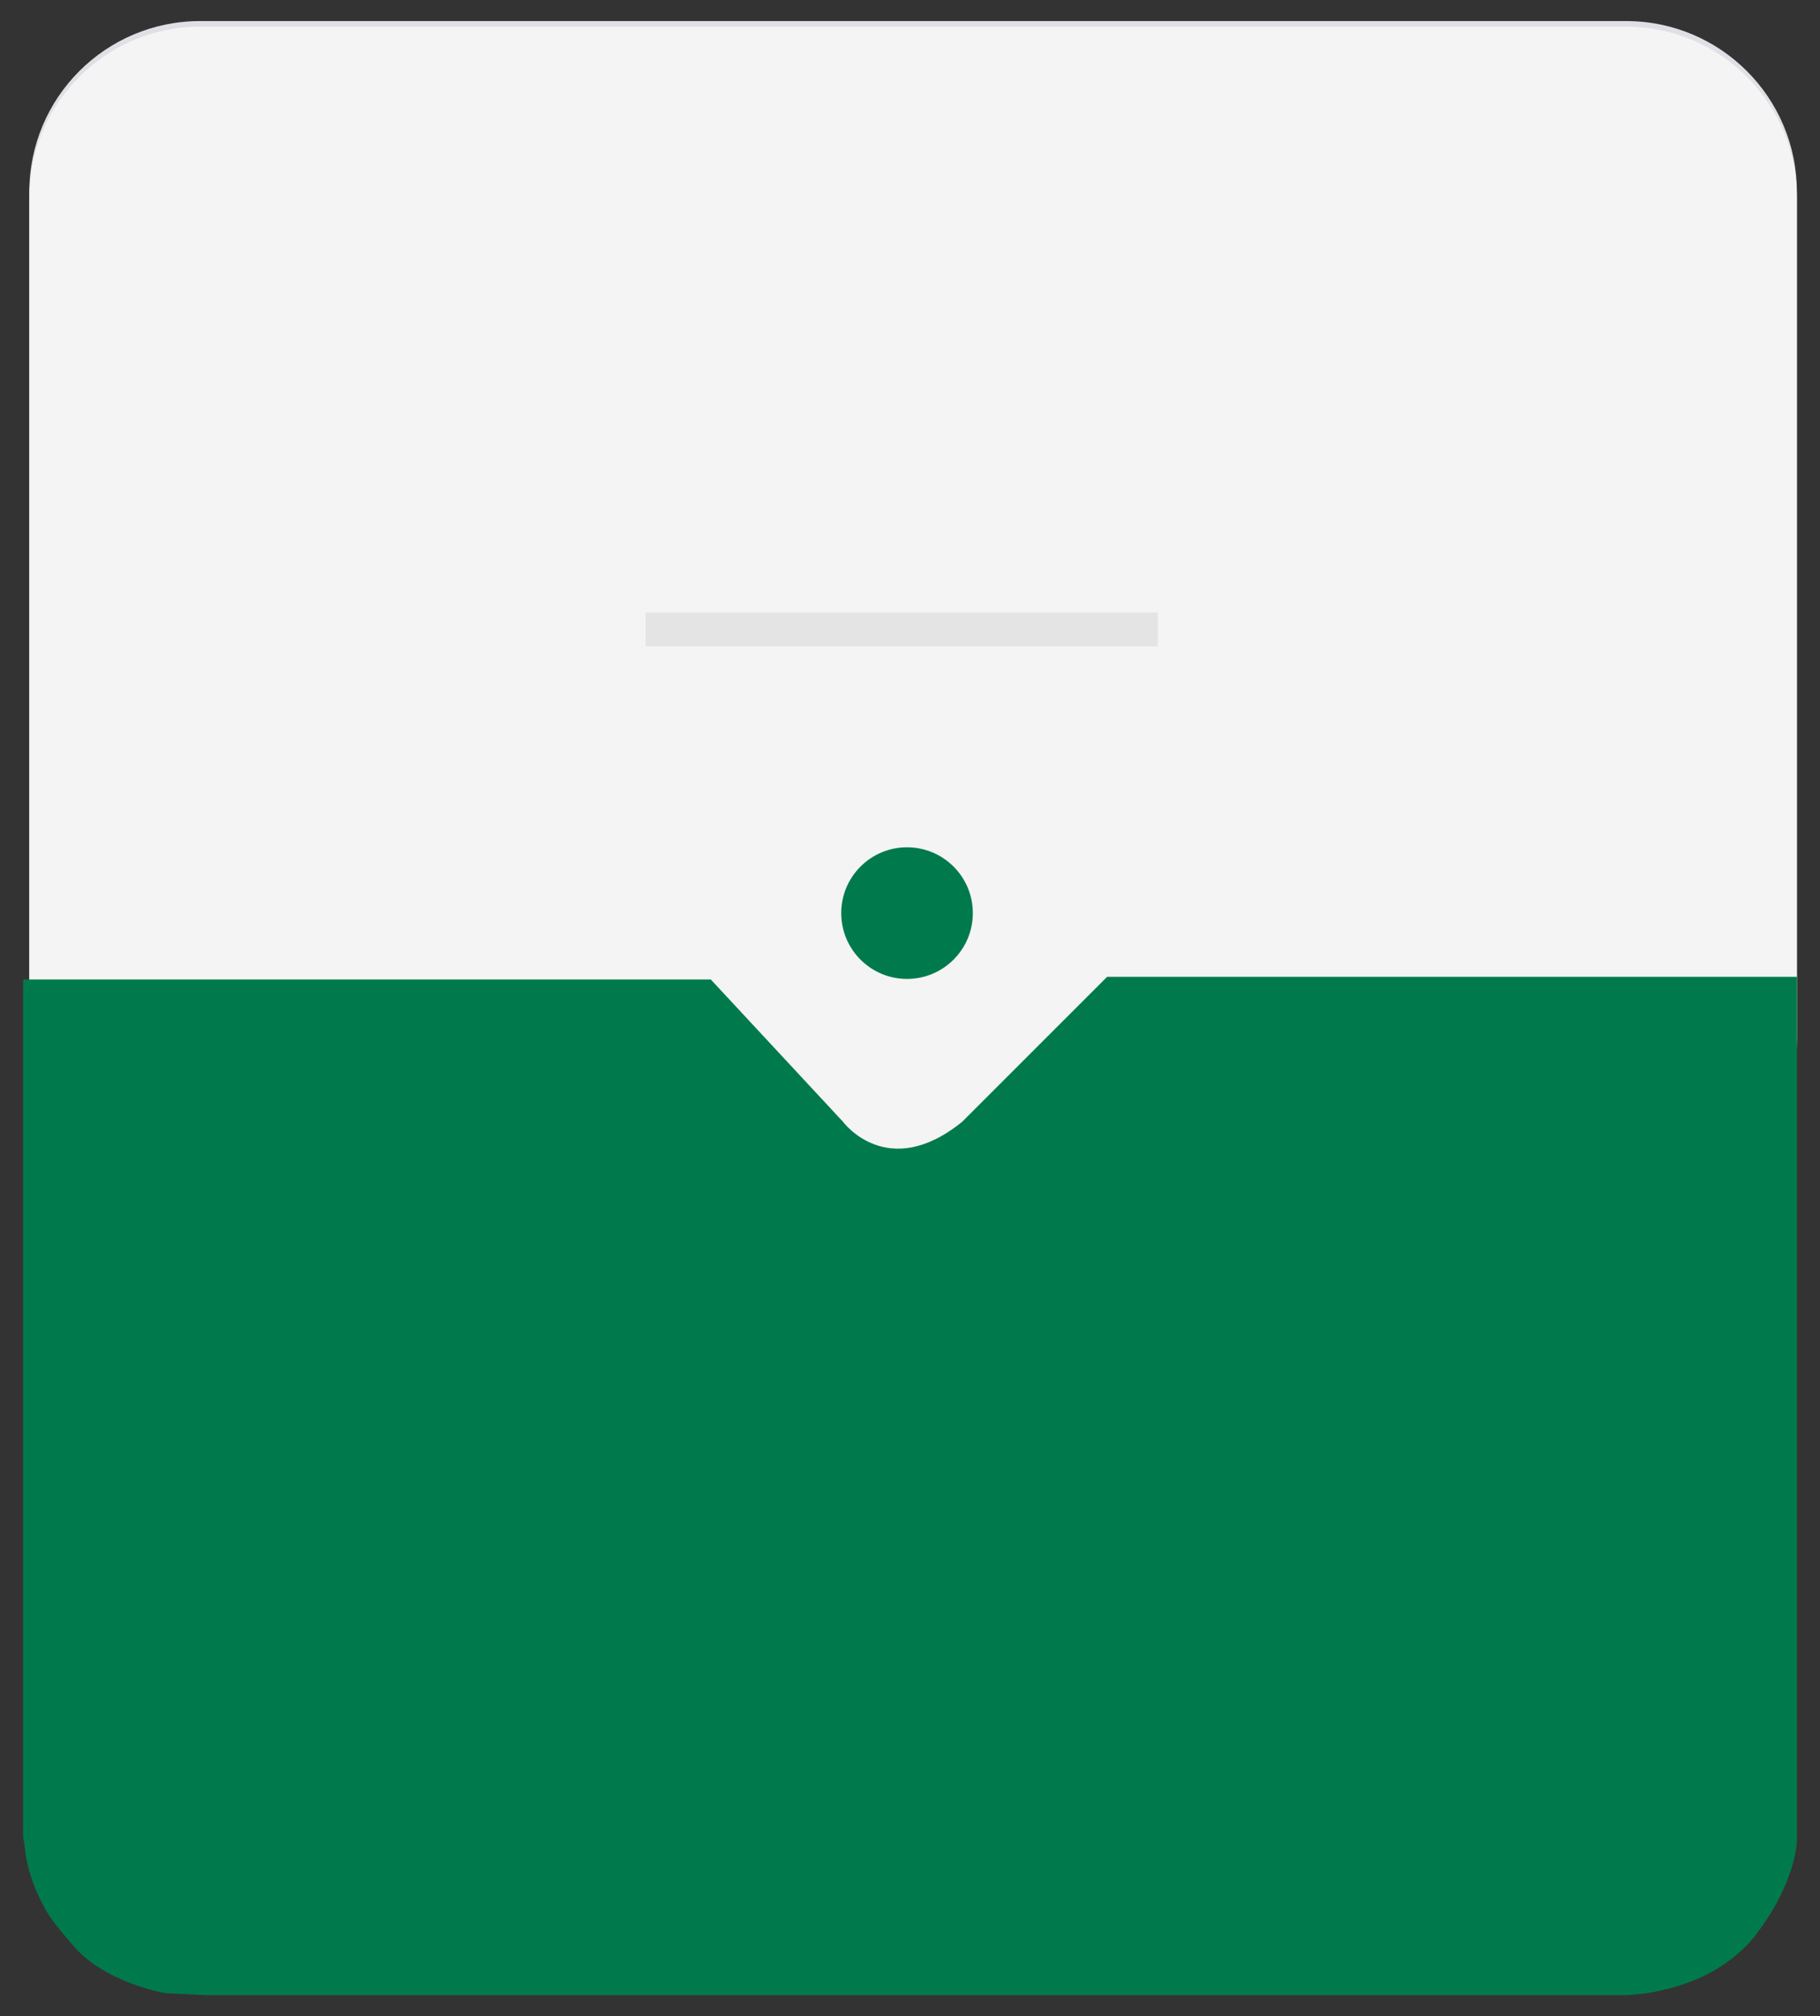
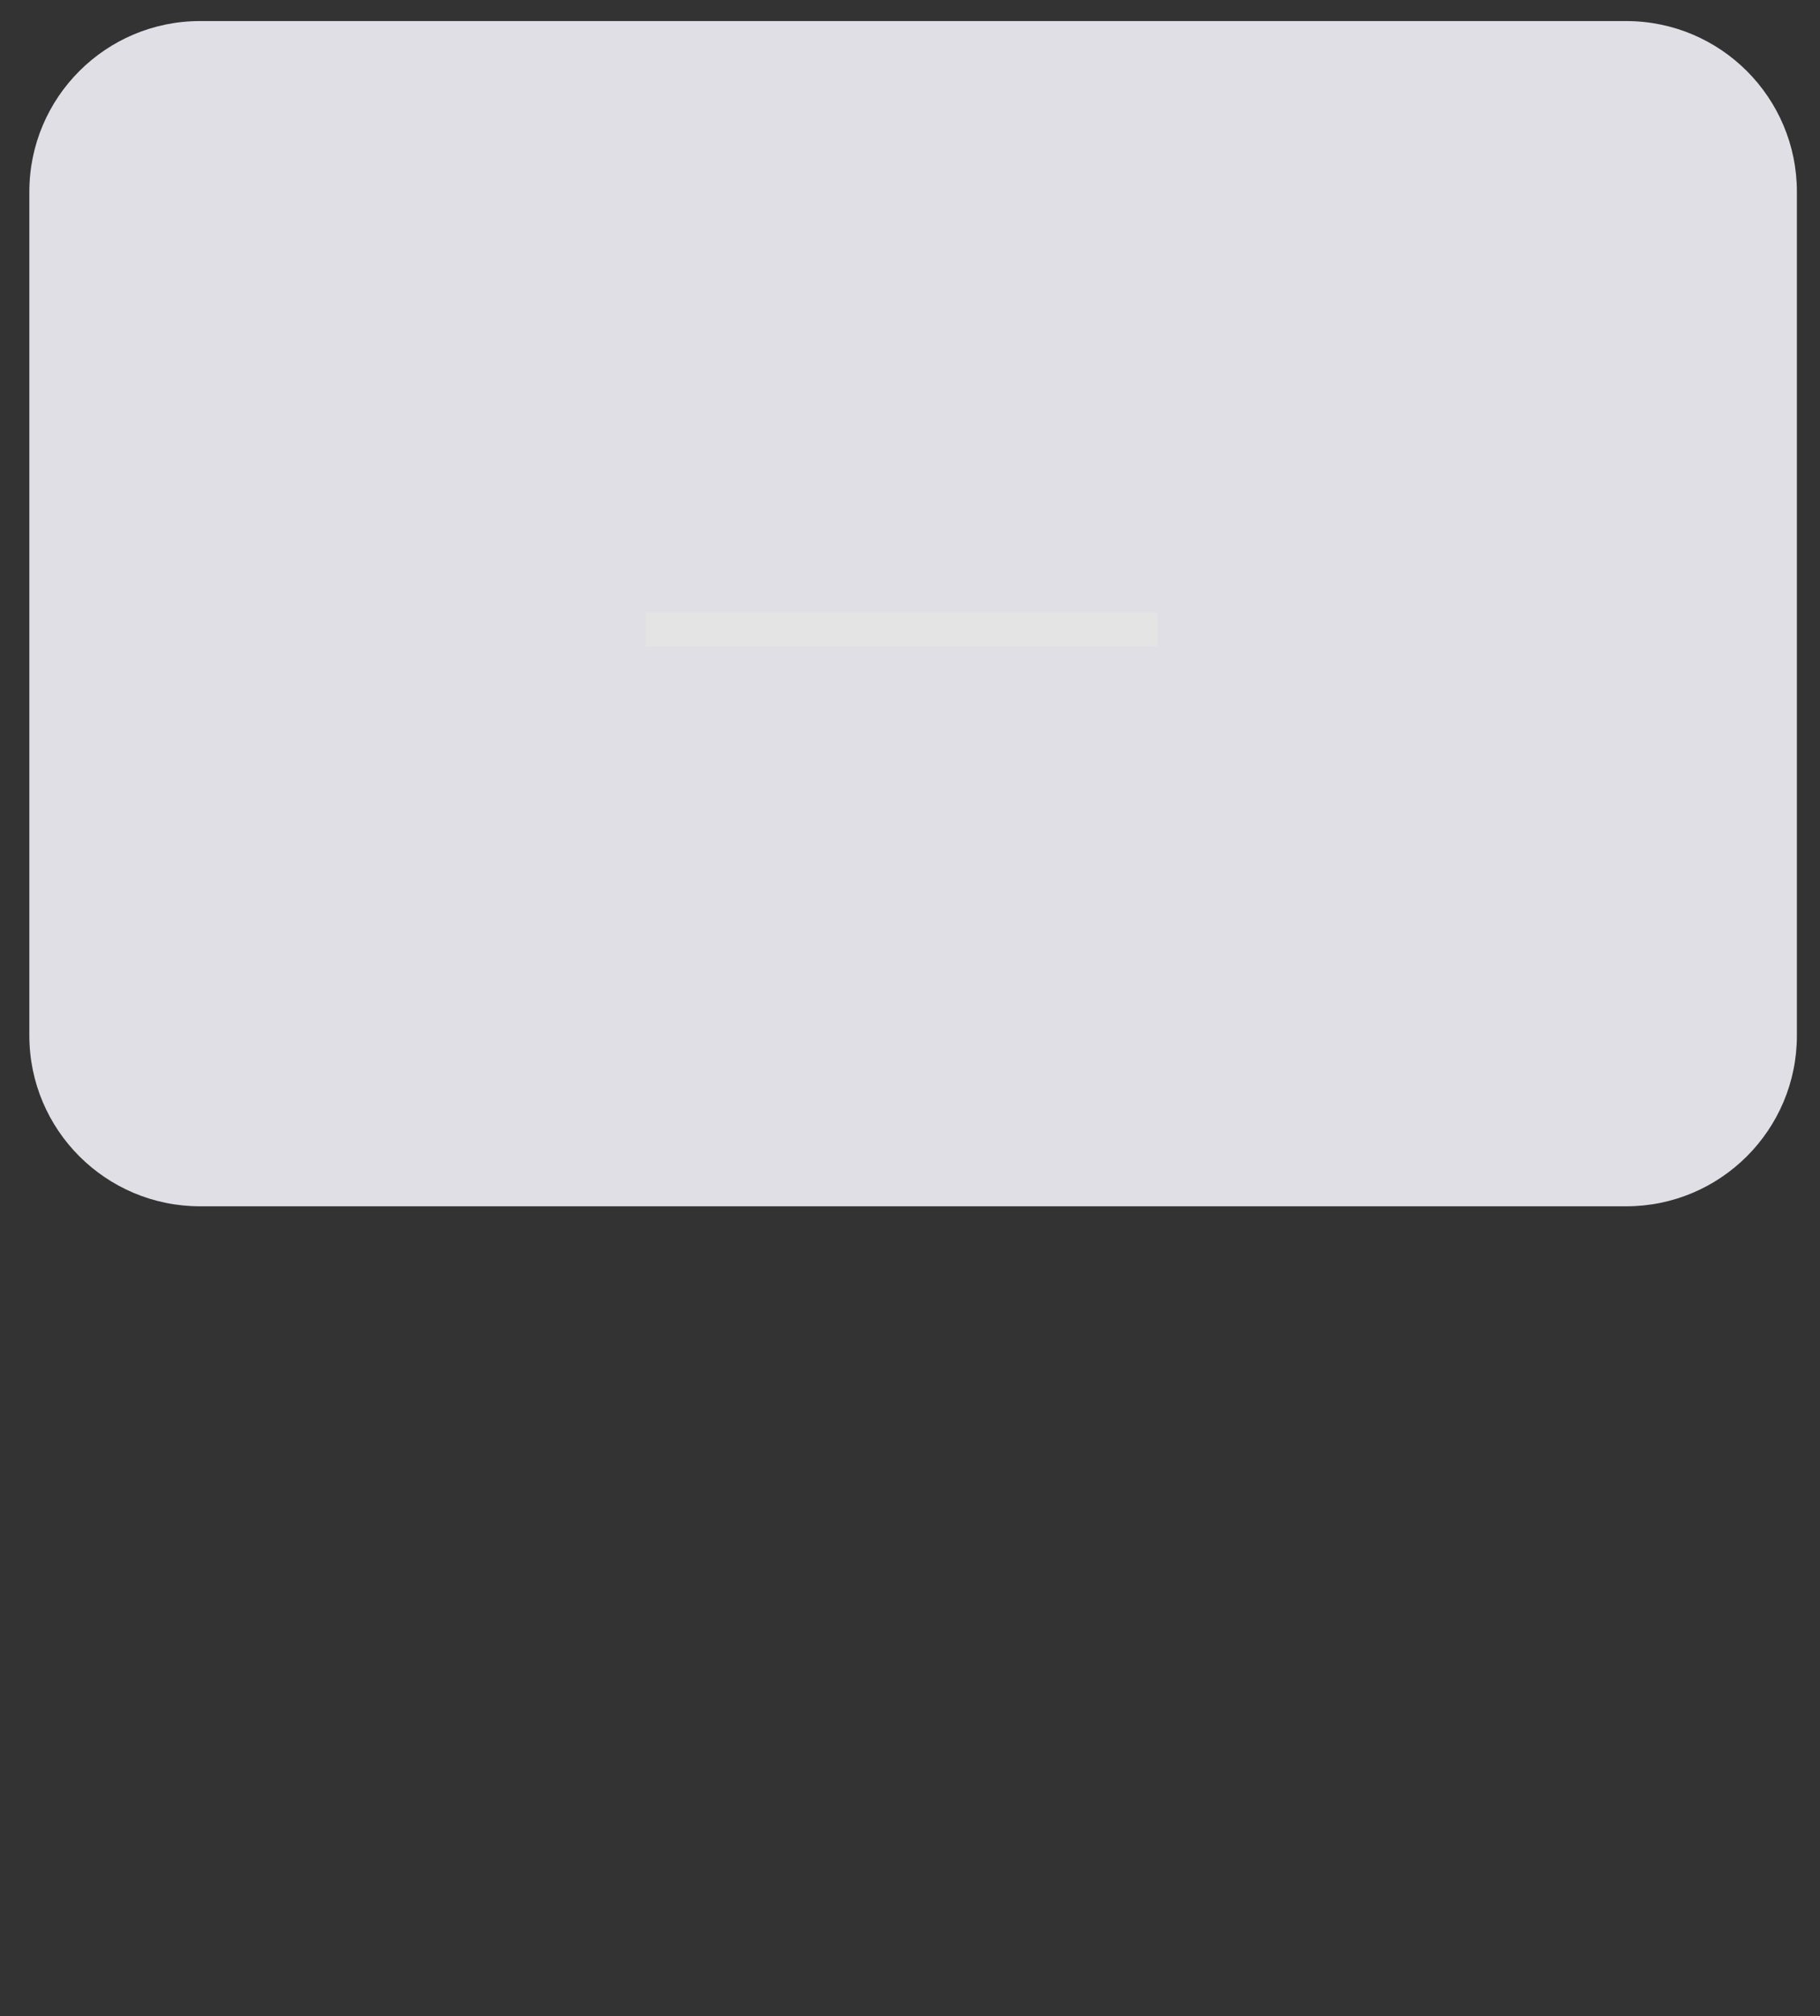
<svg xmlns="http://www.w3.org/2000/svg" version="1.1" id="Layer_1" x="0px" y="0px" width="325px" height="360px" viewBox="0 0 325 360" enable-background="new 0 0 325 360" xml:space="preserve">
  <rect x="0" y="0" width="325" height="360" fill="#333333" stroke="none" />
  <g>
    <path id="card_top_bg_5_" fill="#DFDFE5" d="M320.873,184.907c0,16.837-13.65,30.487-30.49,30.487H35.728   c-16.839,0-30.489-13.65-30.489-30.487V34.249c0-16.839,13.65-30.489,30.489-30.489h254.655c16.84,0,30.49,13.65,30.49,30.489   V184.907z" />
    <g id="offer_card">
-       <path id="card_top_bg_1_" fill="#F4F4F4" d="M320.873,185.907c0,16.837-13.65,30.487-30.49,30.487H35.728    c-16.839,0-30.489-13.65-30.489-30.487V35.249c0-16.839,13.65-30.489,30.489-30.489h254.655c16.84,0,30.49,13.65,30.49,30.489    V185.907z" />
-       <path id="card_bottom_bg_1_" fill="#007A4C" d="M8.226,341.125c-3.066-5.275-3.639-9.975-3.639-9.975l-0.46-3.32V174.896H126.93    l23.607,25.406c0,0,7.94,10.798,21.277,0L197.7,174.42h123.174v154.164c0,0,0,7.404-7.486,17.076    c-2.309,2.979-5.848,5.648-9.571,7.363c-5.162,2.377-10.361,2.959-10.361,2.959l-2.699,0.258H36.521l-6.986-0.344    c0,0-10.679-1.826-16.285-8.301C11.332,345.382,9.498,343.309,8.226,341.125z" />
-       <circle fill="#007A4C" cx="161.97" cy="163.041" r="11.751" />
      <rect x="115.284" y="109.368" fill="#E4E4E4" width="91.466" height="6.034" />
    </g>
  </g>
</svg>